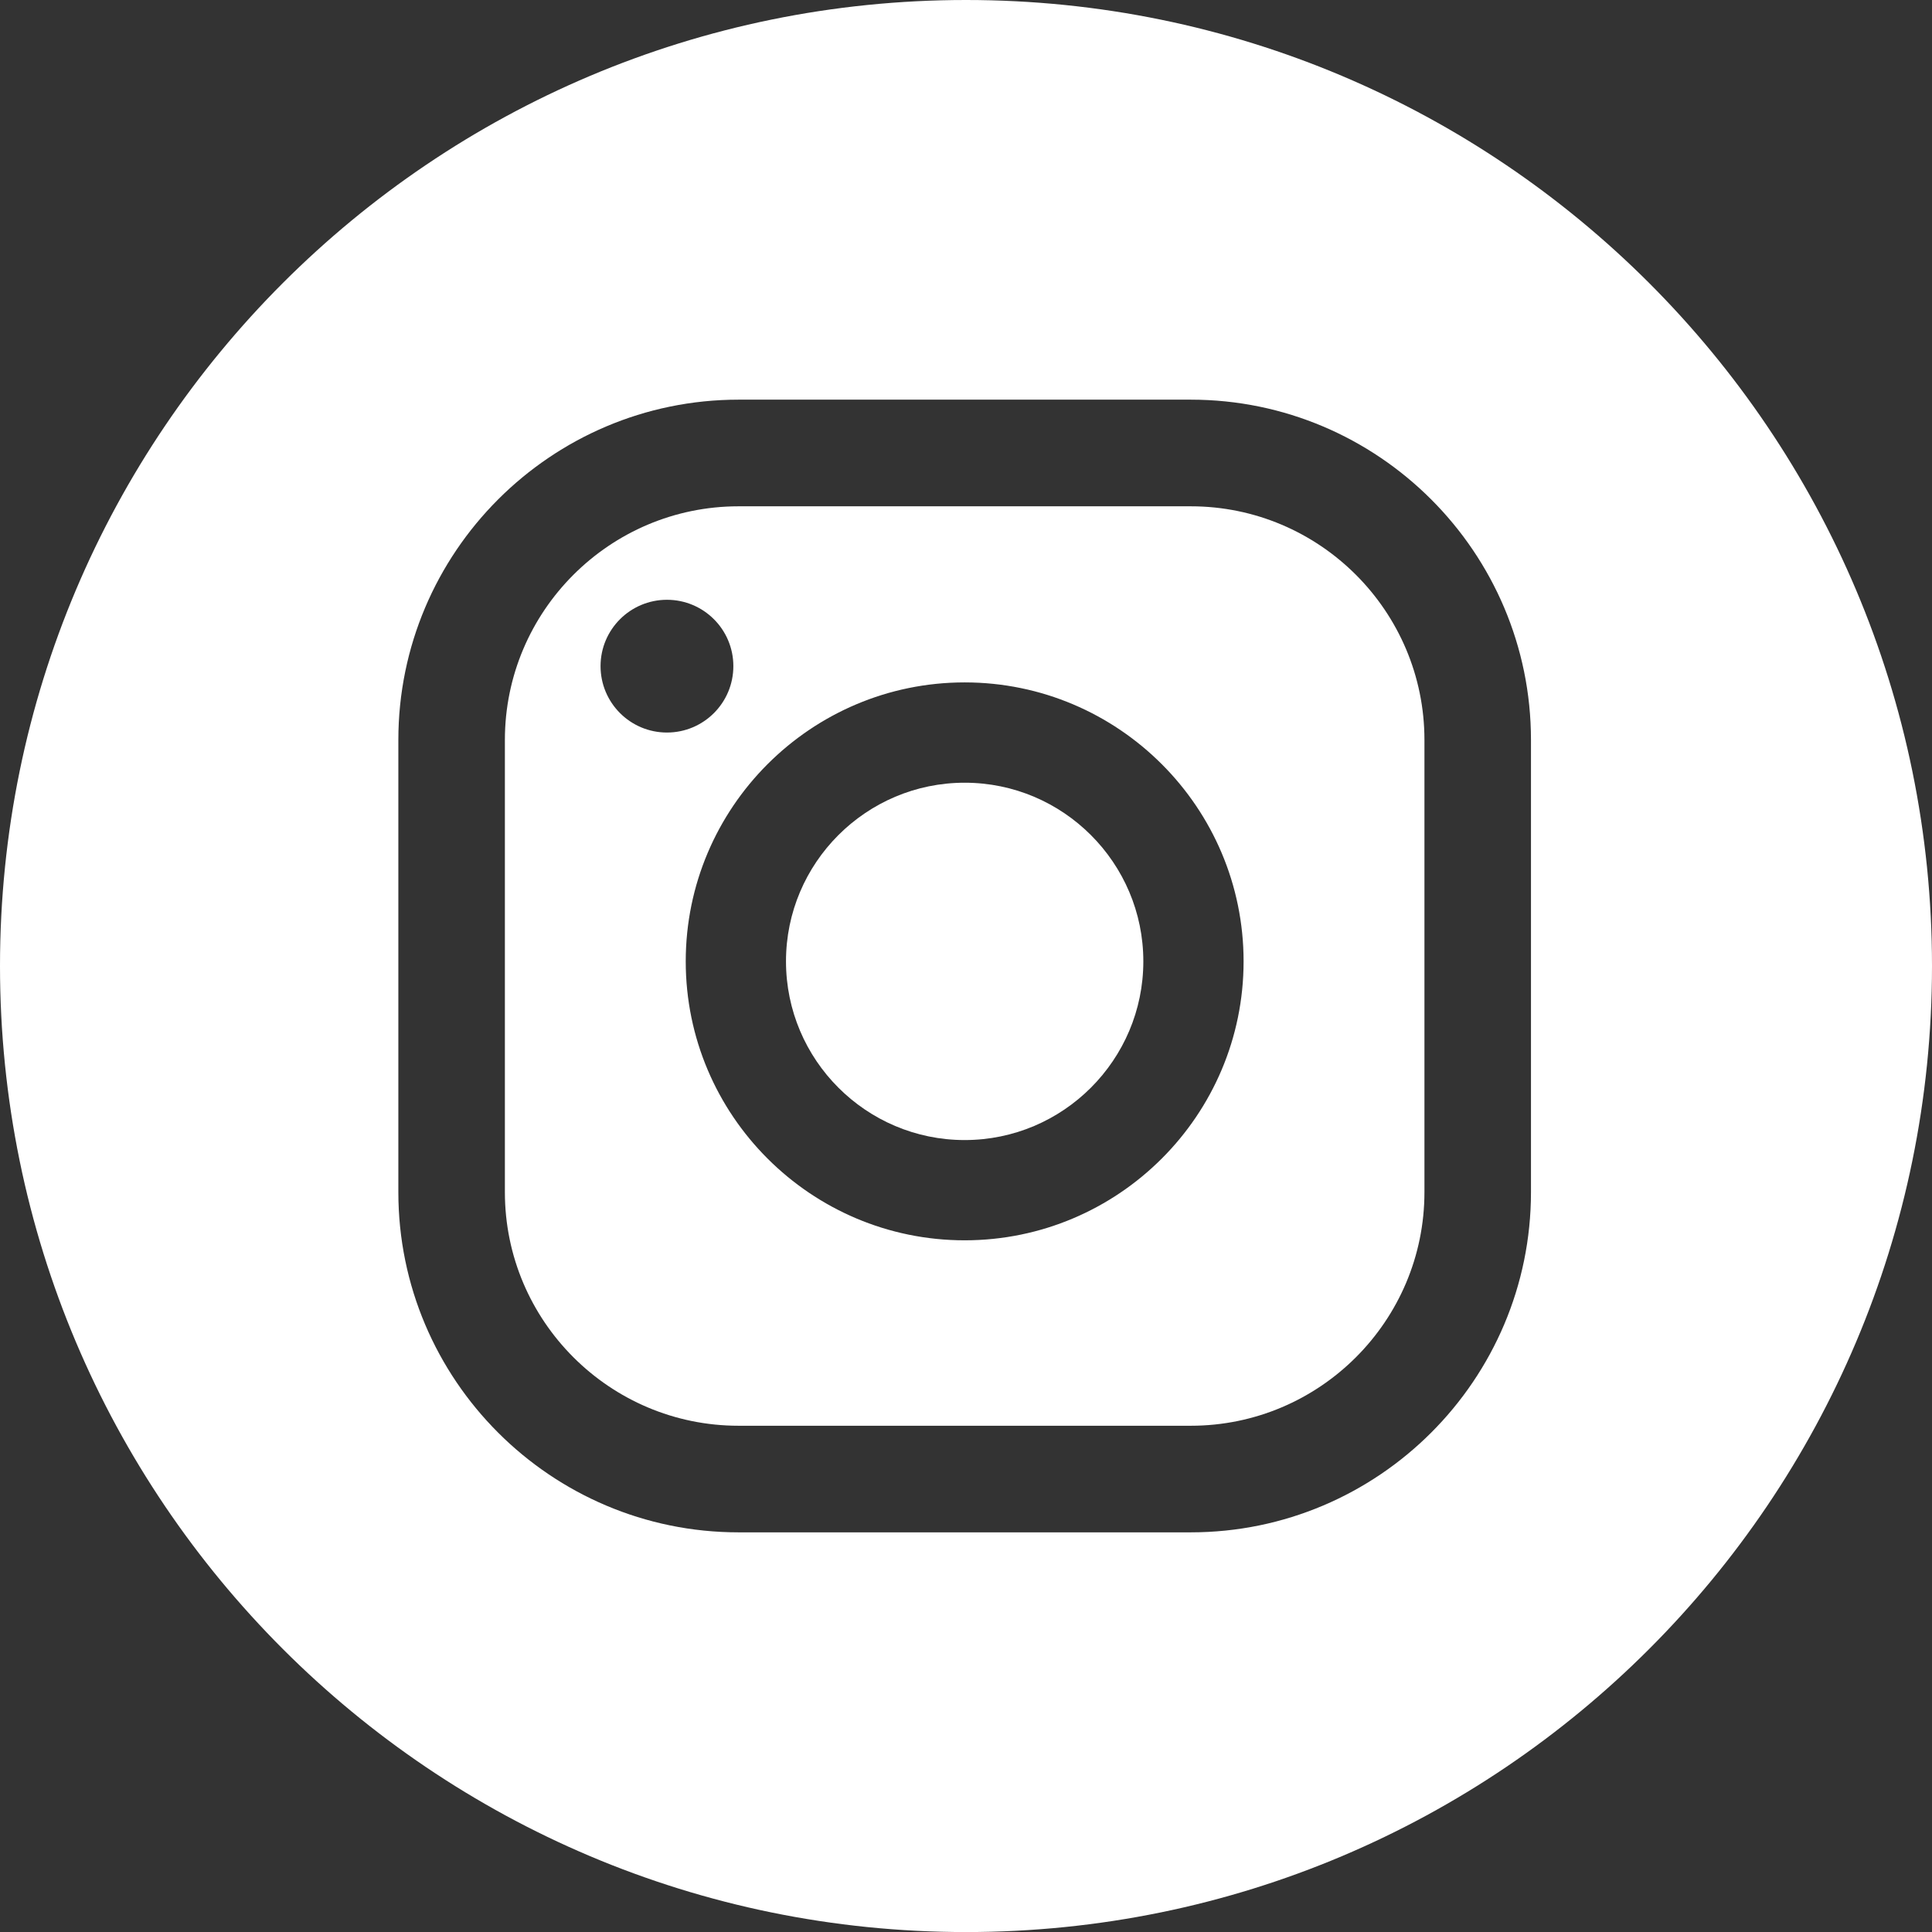
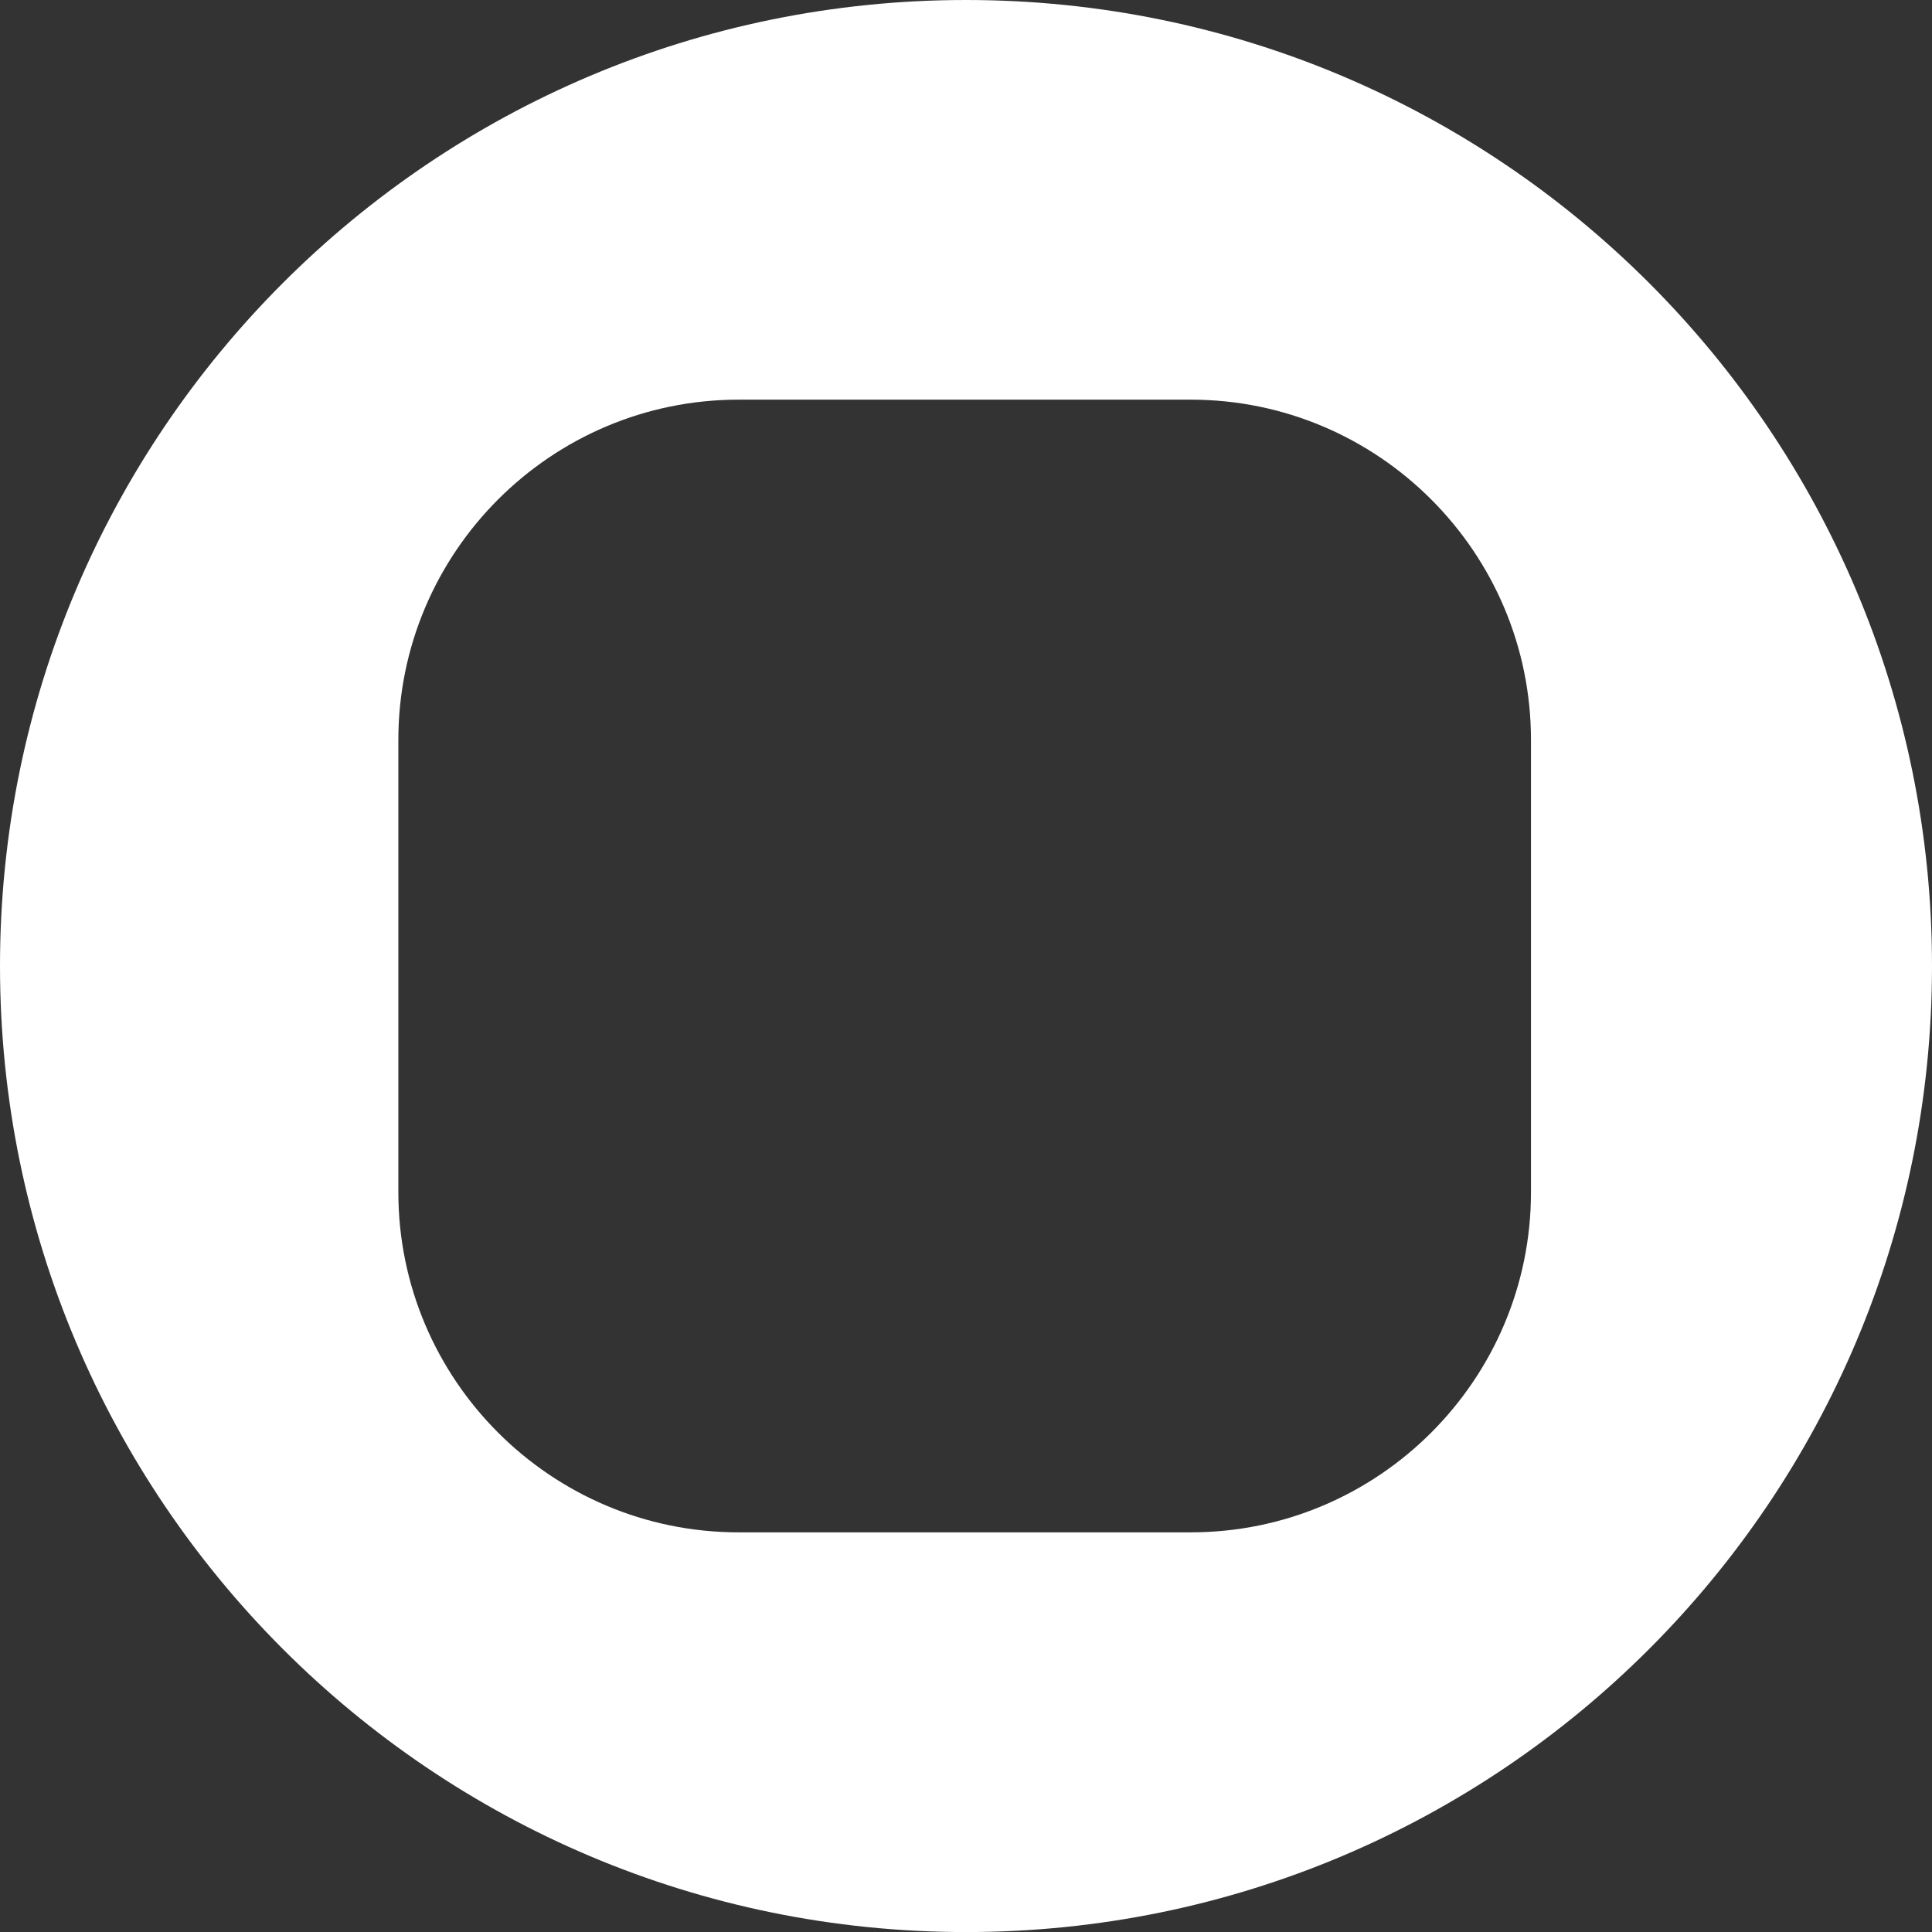
<svg xmlns="http://www.w3.org/2000/svg" version="1.1" id="Capa_1" x="0px" y="0px" width="35.381px" height="35.382px" viewBox="0 0 35.381 35.382" xml:space="preserve">
  <rect x="0" y="0" width="35.381" height="35.382" fill="#333333" stroke="none" />
-   <path fill="#FFFFFF" d="M21.807,9.272h-8.282c-2.359,0-4.279,1.919-4.279,4.279v8.281c0,2.36,1.92,4.278,4.279,4.278h8.282  c2.359,0,4.279-1.918,4.279-4.278v-8.281C26.086,11.191,24.166,9.272,21.807,9.272 M10.998,12.199c0-0.671,0.545-1.215,1.216-1.215  c0.672,0,1.216,0.544,1.216,1.215c0,0.672-0.544,1.216-1.216,1.216C11.543,13.415,10.998,12.871,10.998,12.199 M17.666,22.714  c-2.817,0-5.108-2.291-5.108-5.108c0-2.817,2.291-5.109,5.108-5.109c2.817,0,5.108,2.292,5.108,5.109  C22.774,20.423,20.483,22.714,17.666,22.714" />
-   <path fill="#FFFFFF" d="M17.691,0C7.92,0,0,7.921,0,17.69c0,9.771,7.92,17.692,17.691,17.692c9.77,0,17.69-7.921,17.69-17.692  C35.381,7.921,27.461,0,17.691,0 M28.037,21.832c0,3.436-2.795,6.23-6.23,6.23h-8.282c-3.436,0-6.23-2.794-6.23-6.23v-8.281  c0-3.436,2.794-6.232,6.23-6.232h8.282c3.435,0,6.23,2.796,6.23,6.232V21.832z" />
-   <path fill="#FFFFFF" d="M17.666,14.334c-1.804,0-3.272,1.468-3.272,3.271c0,1.805,1.468,3.273,3.272,3.273  c1.804,0,3.272-1.468,3.272-3.273C20.938,15.802,19.47,14.334,17.666,14.334" />
+   <path fill="#FFFFFF" d="M17.691,0C7.92,0,0,7.921,0,17.69c0,9.771,7.92,17.692,17.691,17.692c9.77,0,17.69-7.921,17.69-17.692  C35.381,7.921,27.461,0,17.691,0 M28.037,21.832c0,3.436-2.795,6.23-6.23,6.23h-8.282c-3.436,0-6.23-2.794-6.23-6.23v-8.281  c0-3.436,2.794-6.232,6.23-6.232h8.282c3.435,0,6.23,2.796,6.23,6.232V21.832" />
</svg>